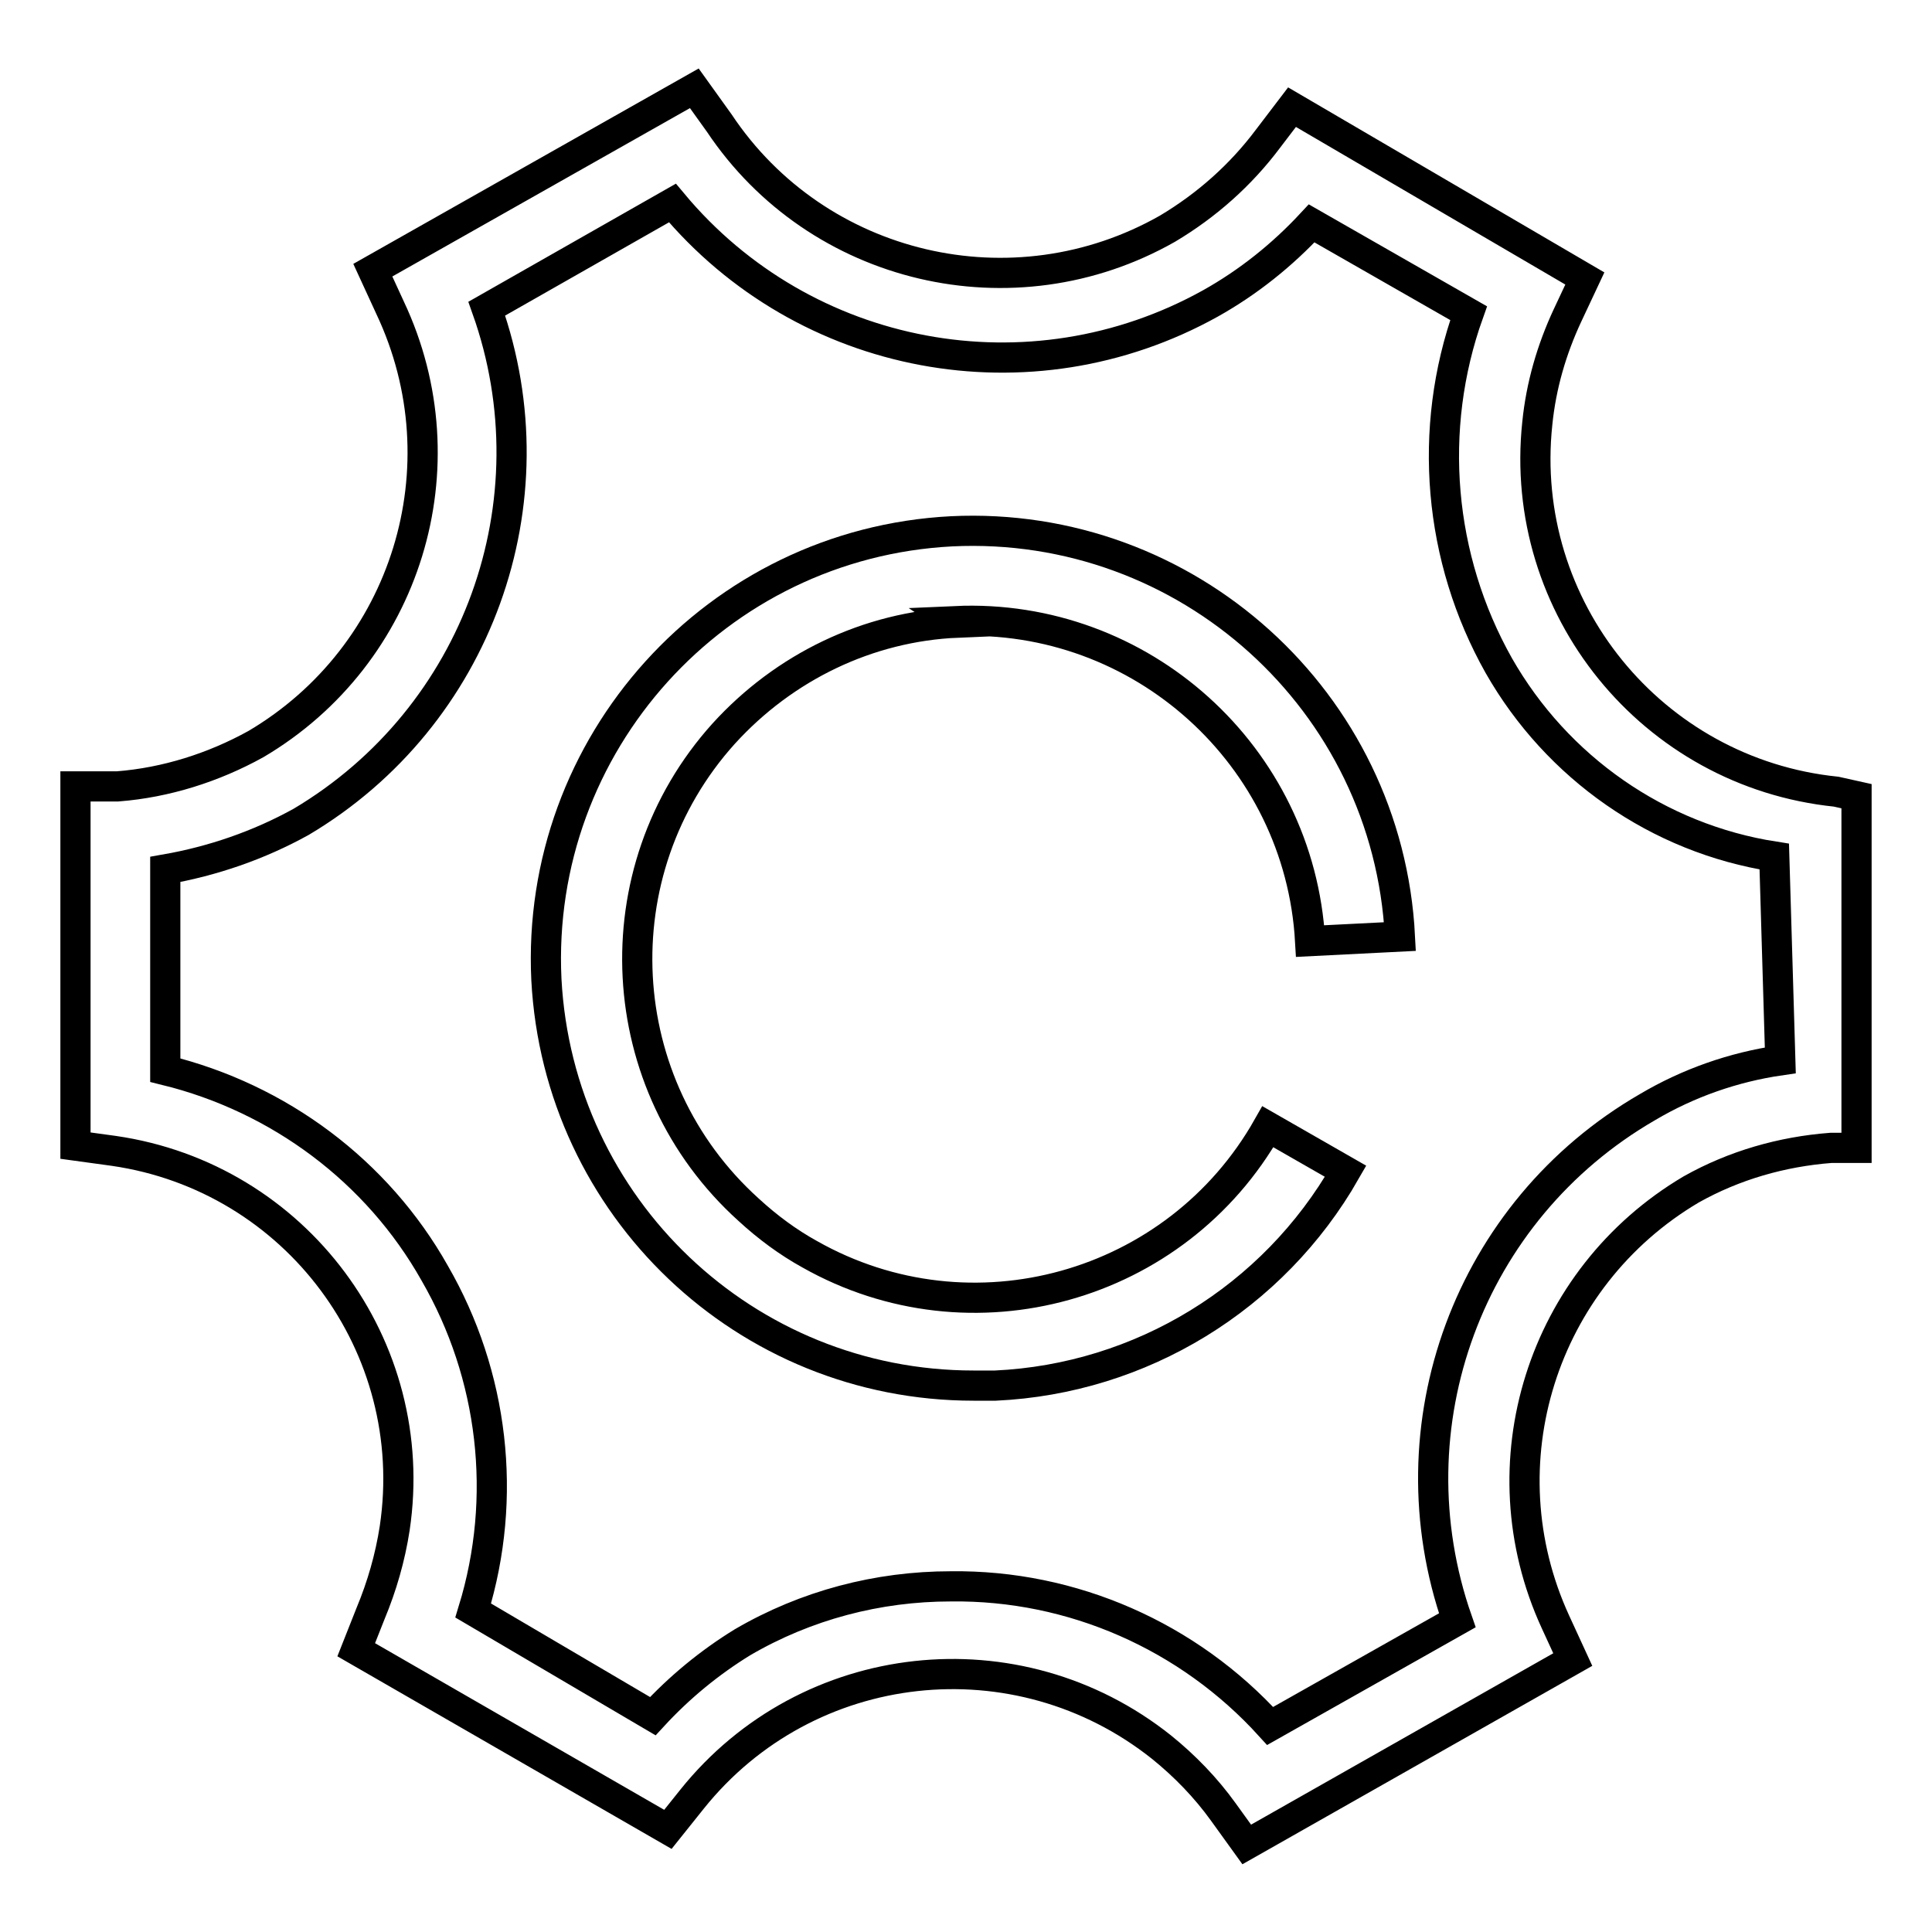
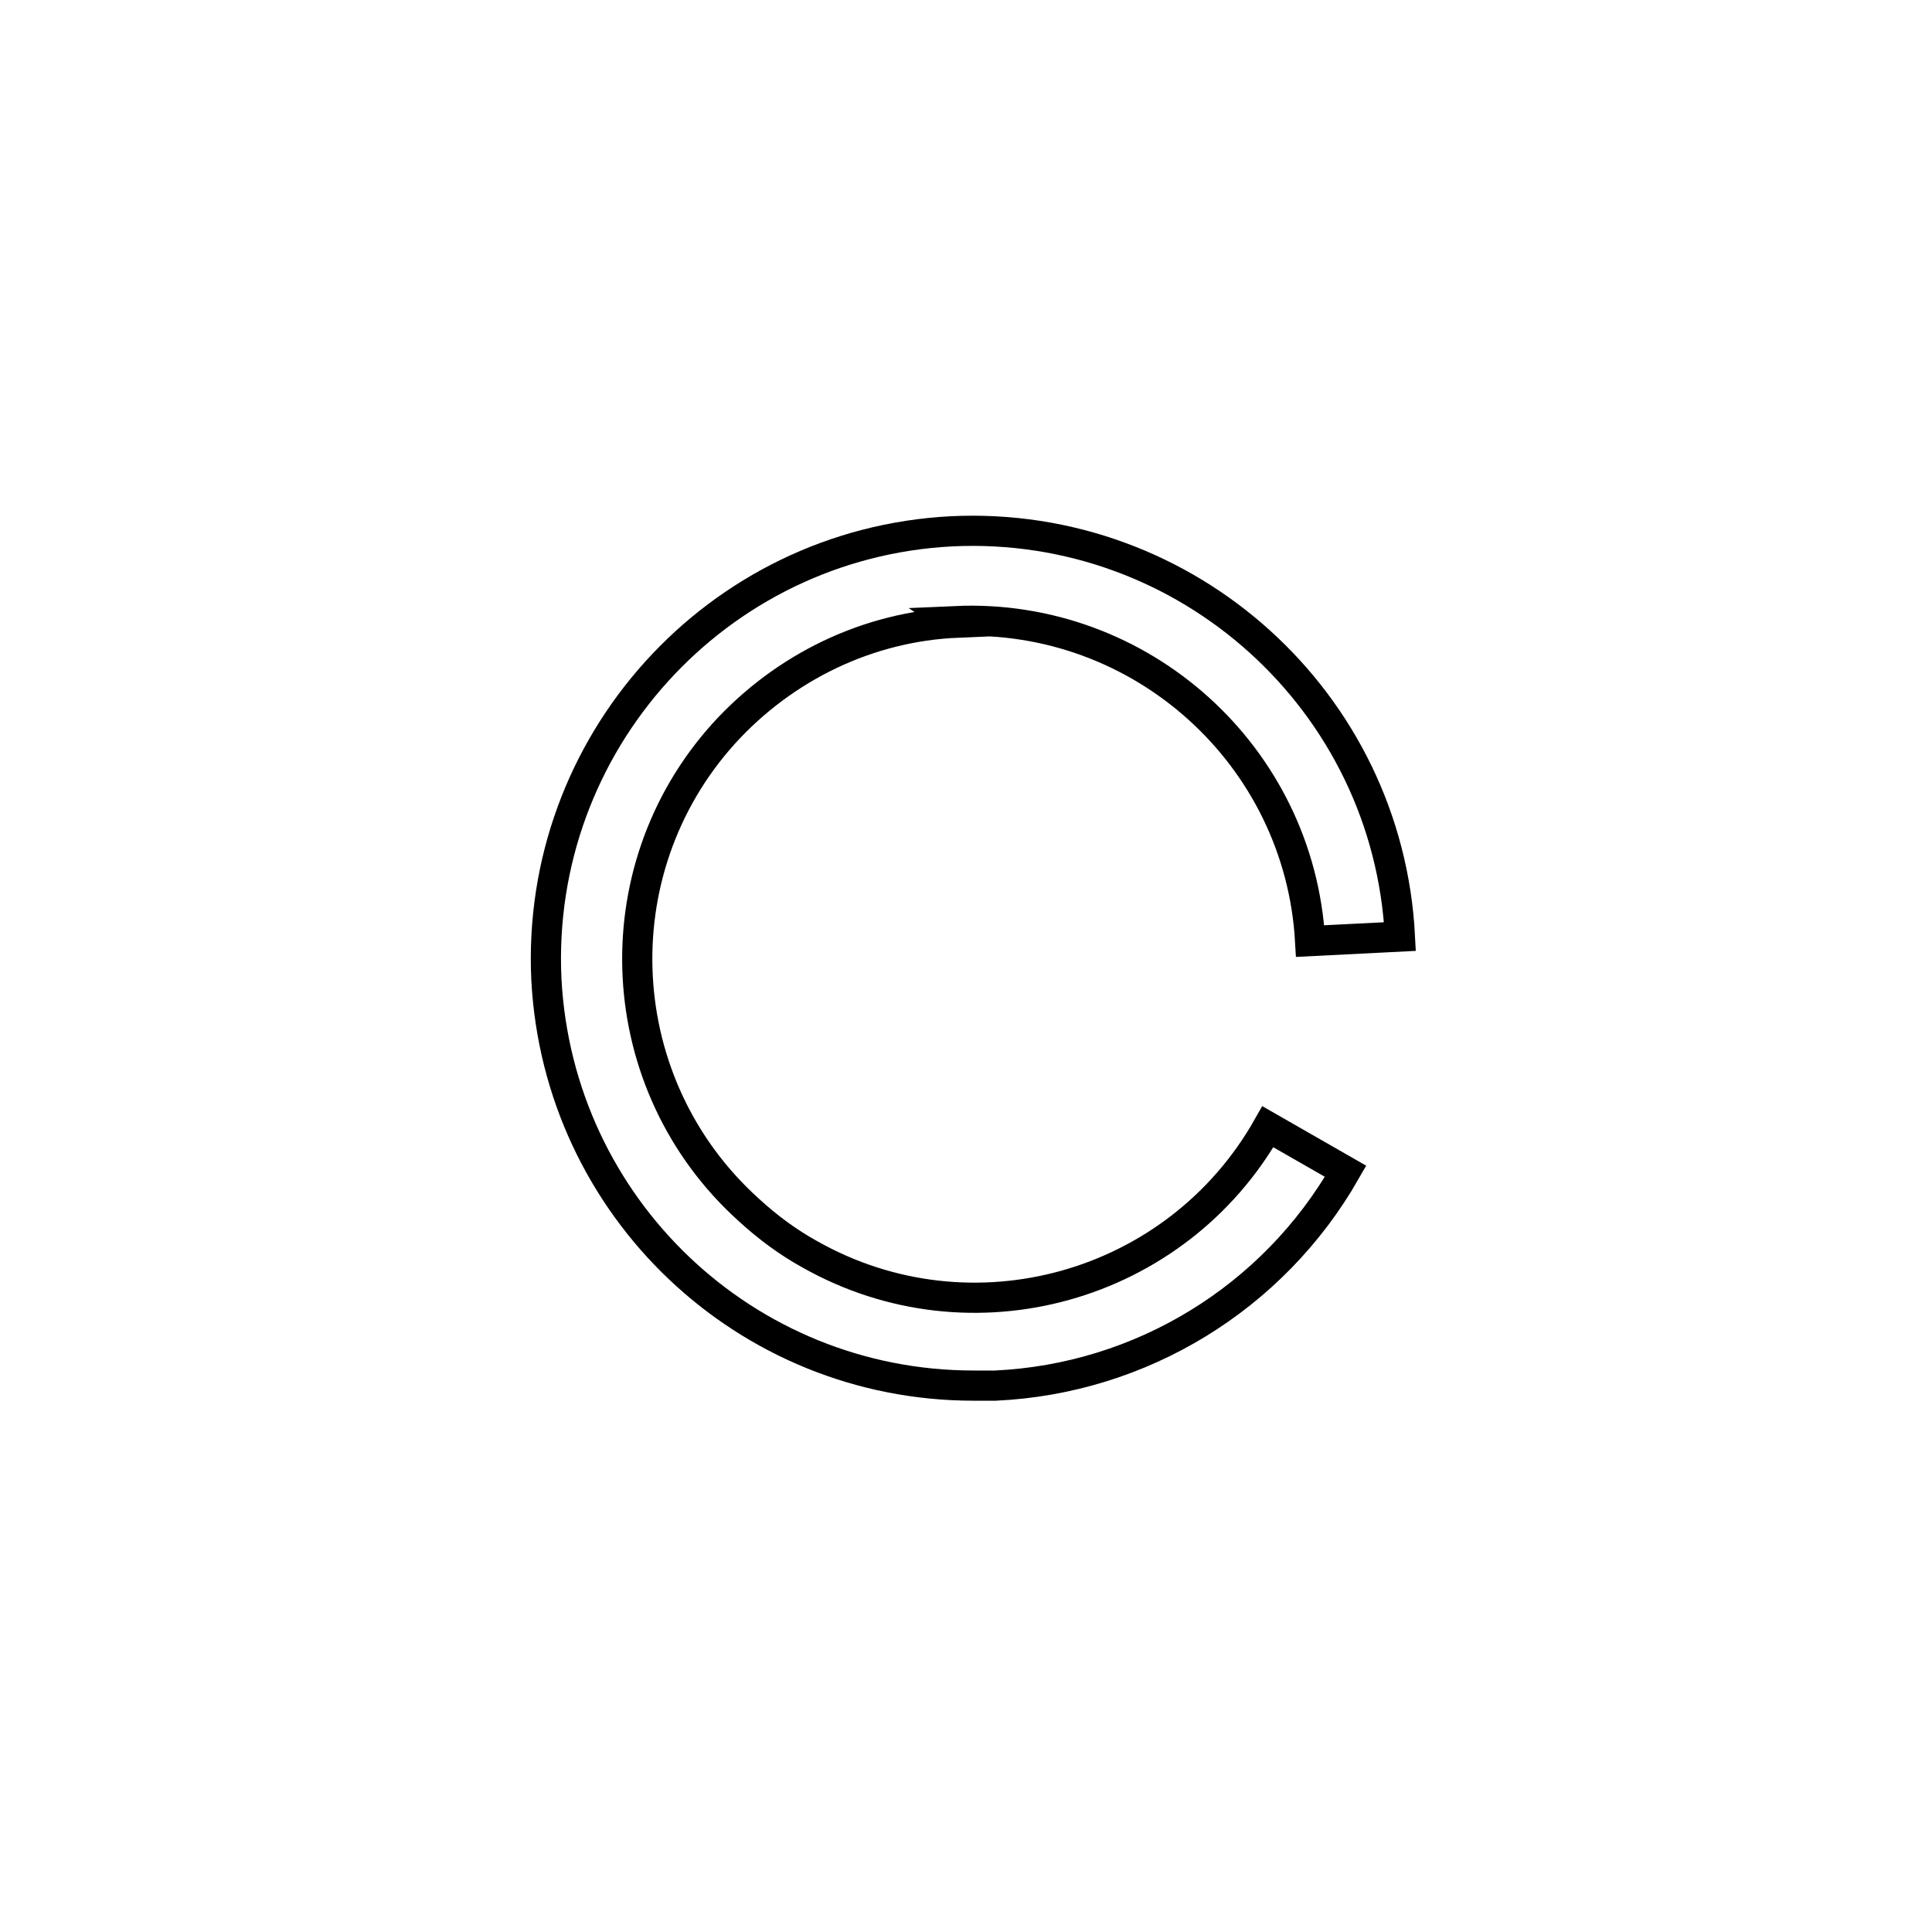
<svg xmlns="http://www.w3.org/2000/svg" version="1.1" x="0px" y="0px" viewBox="0 0 256 256" enable-background="new 0 0 256 256" xml:space="preserve">
  <g>
-     <path stroke-width="4" fill-opacity="0" stroke="#000000" d="M243.3,104.9c-24.4-2.5-42.2-24.4-39.6-48.8c0.5-5,1.9-9.8,4-14.3l2.3-4.9l-38.8-22.7l-3.2,4.2 c-3.6,4.8-8.1,8.8-13.3,11.9c-20.4,11.6-46.4,5.5-59.4-14L92,11.7L49.4,35.8l2.3,5c9.9,21,2.2,46-17.8,57.8 c-5.6,3.1-11.9,5.1-18.3,5.6H10v47.6l5.1,0.7c24.1,3.5,40.8,25.9,37.2,50c-0.6,3.9-1.7,7.7-3.2,11.3l-1.9,4.8l41.3,23.8l3.2-4 c15.3-19.1,43.1-22.1,62.2-6.9c3.1,2.5,5.9,5.4,8.2,8.6l3.1,4.3l43.2-24.5l-2.3-5c-9.6-20.9-1.8-45.6,18-57.3 c5.7-3.2,12-5,18.5-5.5h3.4v-46.6L243.3,104.9z M235.9,140.5c-6.2,0.9-12.2,3-17.6,6.2c-23.7,13.7-34.2,42.2-25.2,68l-24.8,14 c-10.8-11.9-26.2-18.7-42.3-18.5c-9.7,0-19.2,2.5-27.6,7.4c-4.4,2.7-8.4,6-11.9,9.8l-23.8-14c4.6-15,2.7-31.2-5.1-44.7 c-7.6-13.5-20.6-23.2-35.7-26.9v-26.6c6.3-1.1,12.4-3.2,18-6.3C63.3,95,73.6,66.5,64.5,40.9l24.6-14c17.5,21,47.4,26.6,71.3,13.3 c5-2.8,9.5-6.4,13.4-10.6l20.8,11.9c-5.5,15.4-4,32.5,4,46.7c7.7,13.5,21.1,22.9,36.5,25.3L235.9,140.5z" />
    <path stroke-width="4" fill-opacity="0" stroke="#000000" d="M126.6,82.3c24.6-1.1,45.6,17.8,47,42.4l11.9-0.6c-1.6-31.2-28.2-55.2-59.4-53.7 C94.9,72,70.9,98.6,72.4,129.8C74,160,98.8,183.6,129,183.6h2.9c19.3-0.9,36.8-11.6,46.4-28.4l-10.3-5.9 c-12.1,21.4-39.3,29-60.7,16.9c-2.9-1.6-5.6-3.6-8.1-5.9c-18.3-16.5-19.8-44.8-3.3-63.1c8-8.8,19.1-14.2,31-14.7L126.6,82.3z" />
  </g>
</svg>